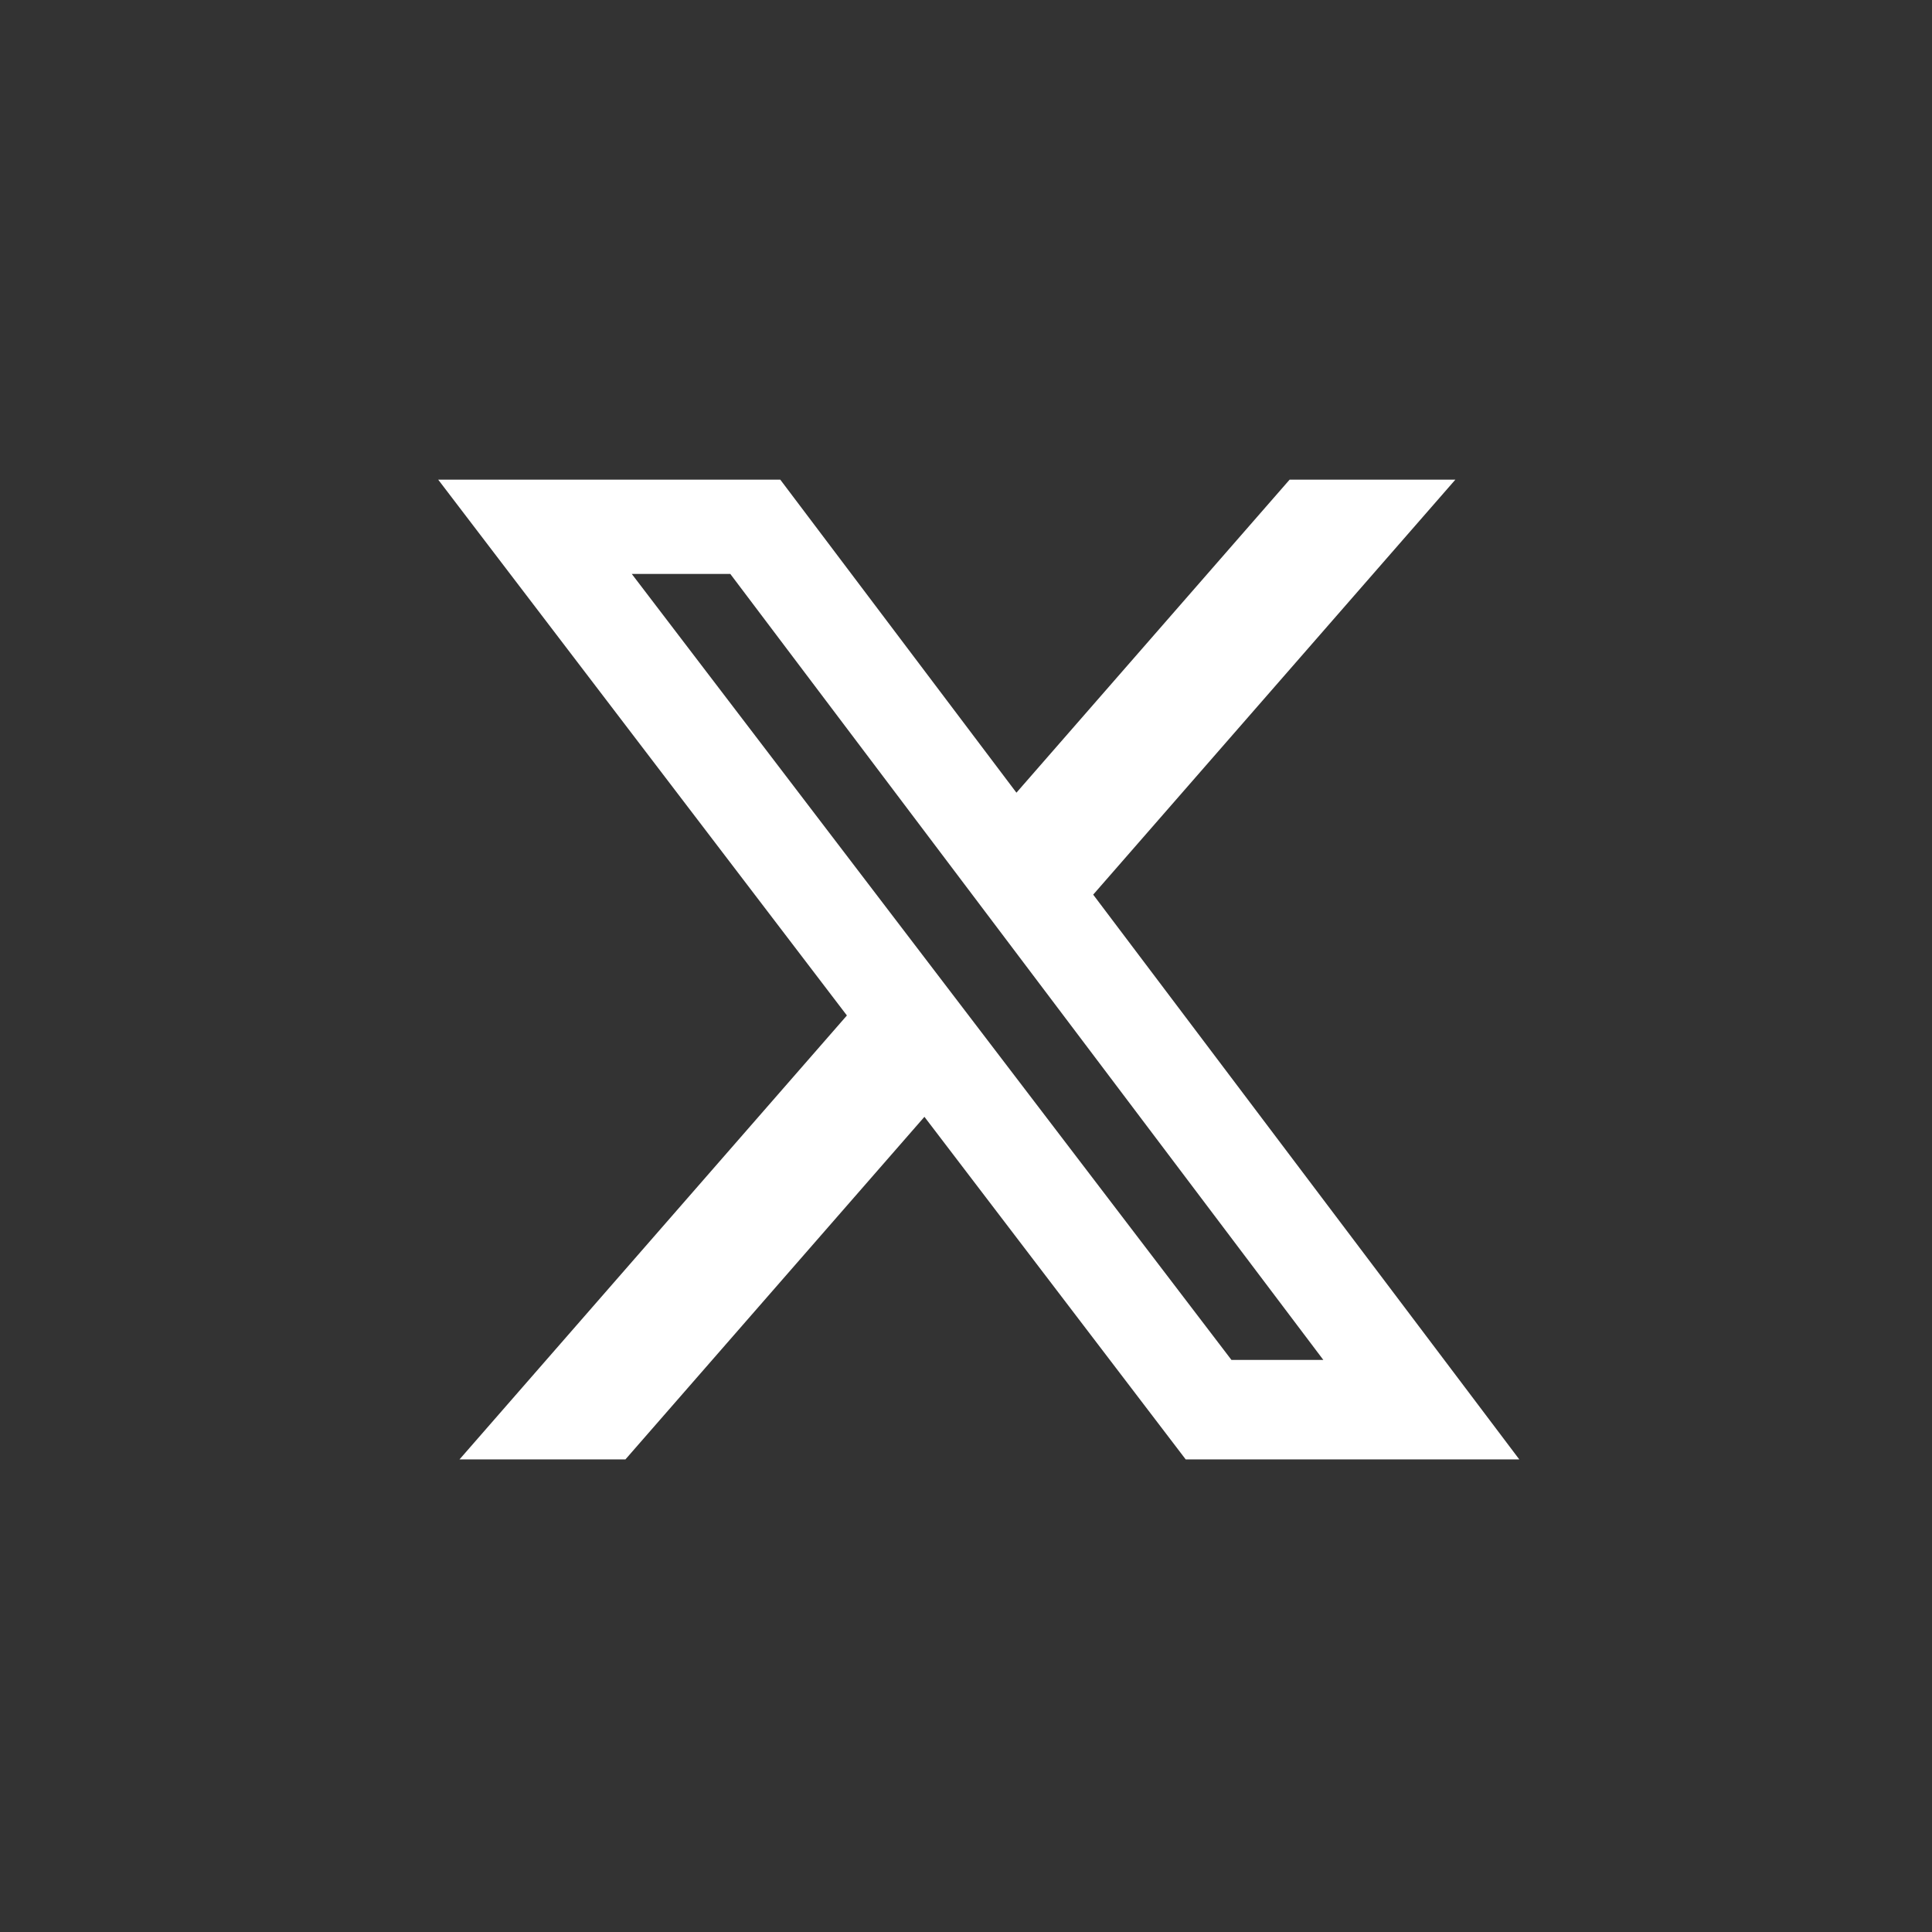
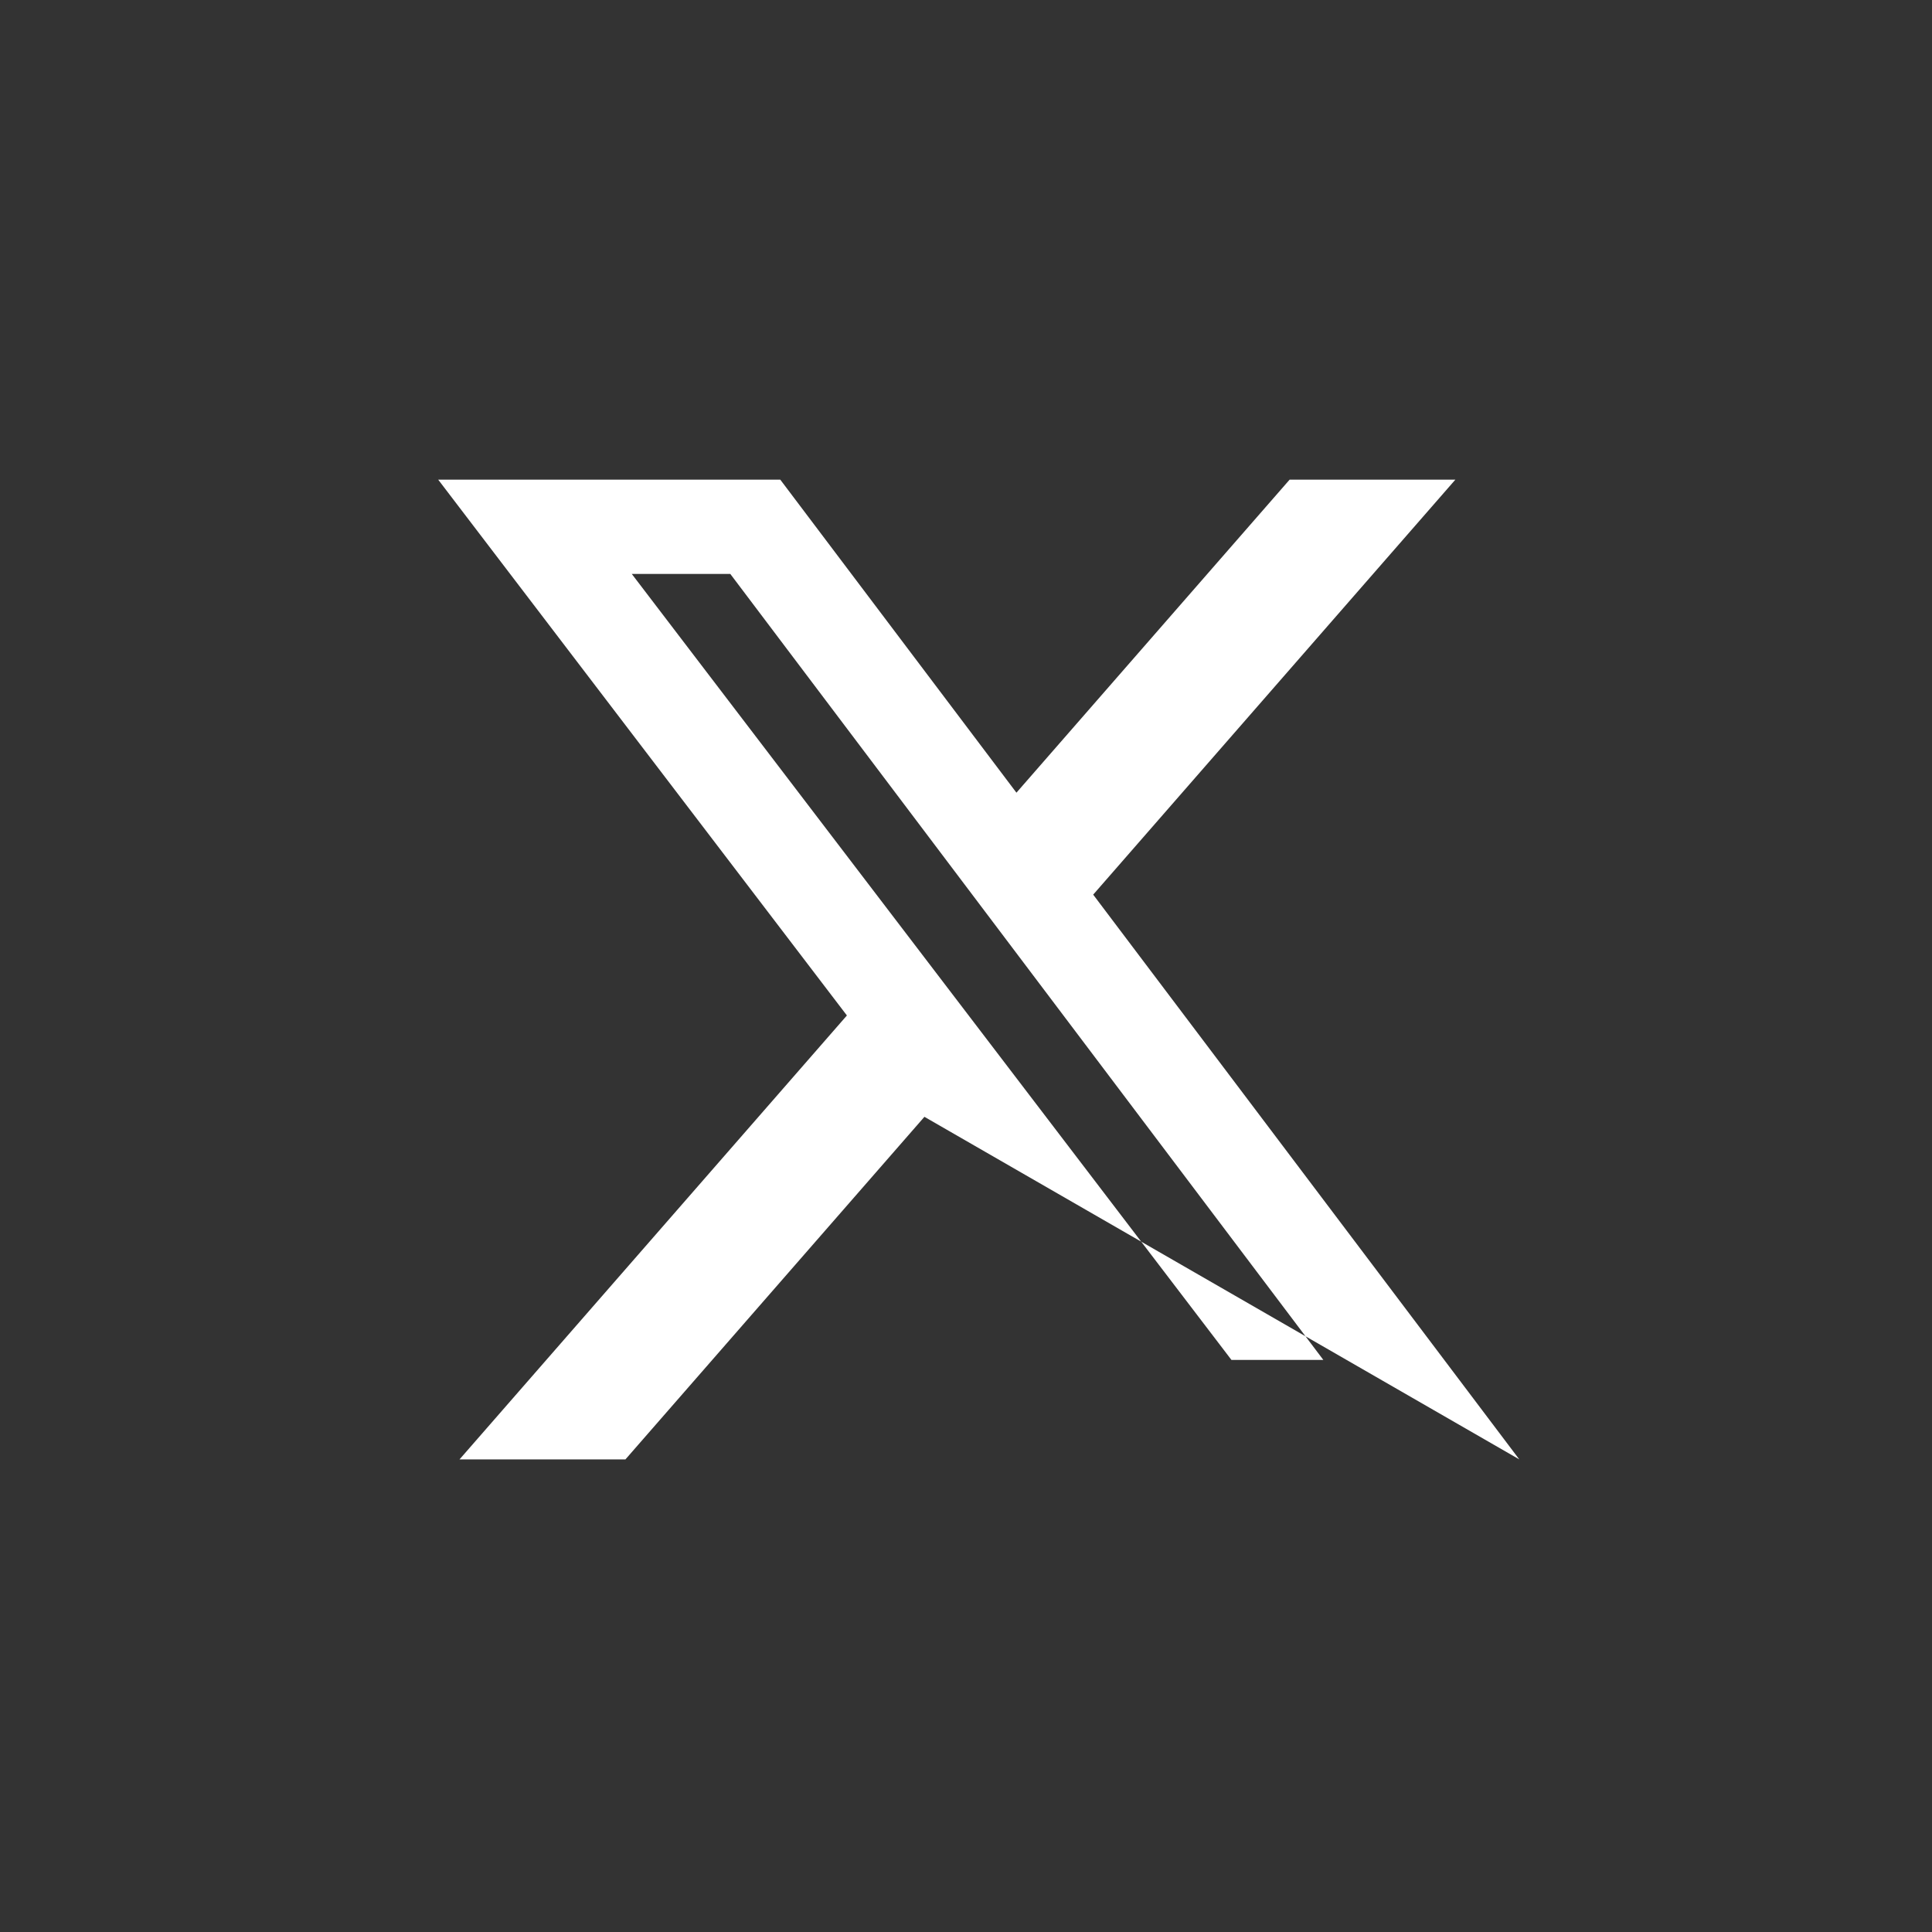
<svg xmlns="http://www.w3.org/2000/svg" width="48" height="48" viewBox="0 0 48 48">
  <rect x="0" y="0" width="48" height="48" fill="#333333" stroke="none" />
  <defs />
-   <path d="M 32.038 11.917 L 36.158 11.917 L 27.16 22.227 L 37.746 36.258 L 29.458 36.258 L 22.967 27.747 L 15.539 36.258 L 11.417 36.258 L 21.041 25.229 L 10.887 11.917 L 19.386 11.917 L 25.253 19.694 L 32.04 11.917 L 32.038 11.917 Z M 30.595 33.787 L 32.878 33.787 L 18.144 14.259 L 15.696 14.259 L 30.595 33.787 Z" style="fill: rgb(255, 255, 255);" />
+   <path d="M 32.038 11.917 L 36.158 11.917 L 27.16 22.227 L 37.746 36.258 L 22.967 27.747 L 15.539 36.258 L 11.417 36.258 L 21.041 25.229 L 10.887 11.917 L 19.386 11.917 L 25.253 19.694 L 32.04 11.917 L 32.038 11.917 Z M 30.595 33.787 L 32.878 33.787 L 18.144 14.259 L 15.696 14.259 L 30.595 33.787 Z" style="fill: rgb(255, 255, 255);" />
</svg>